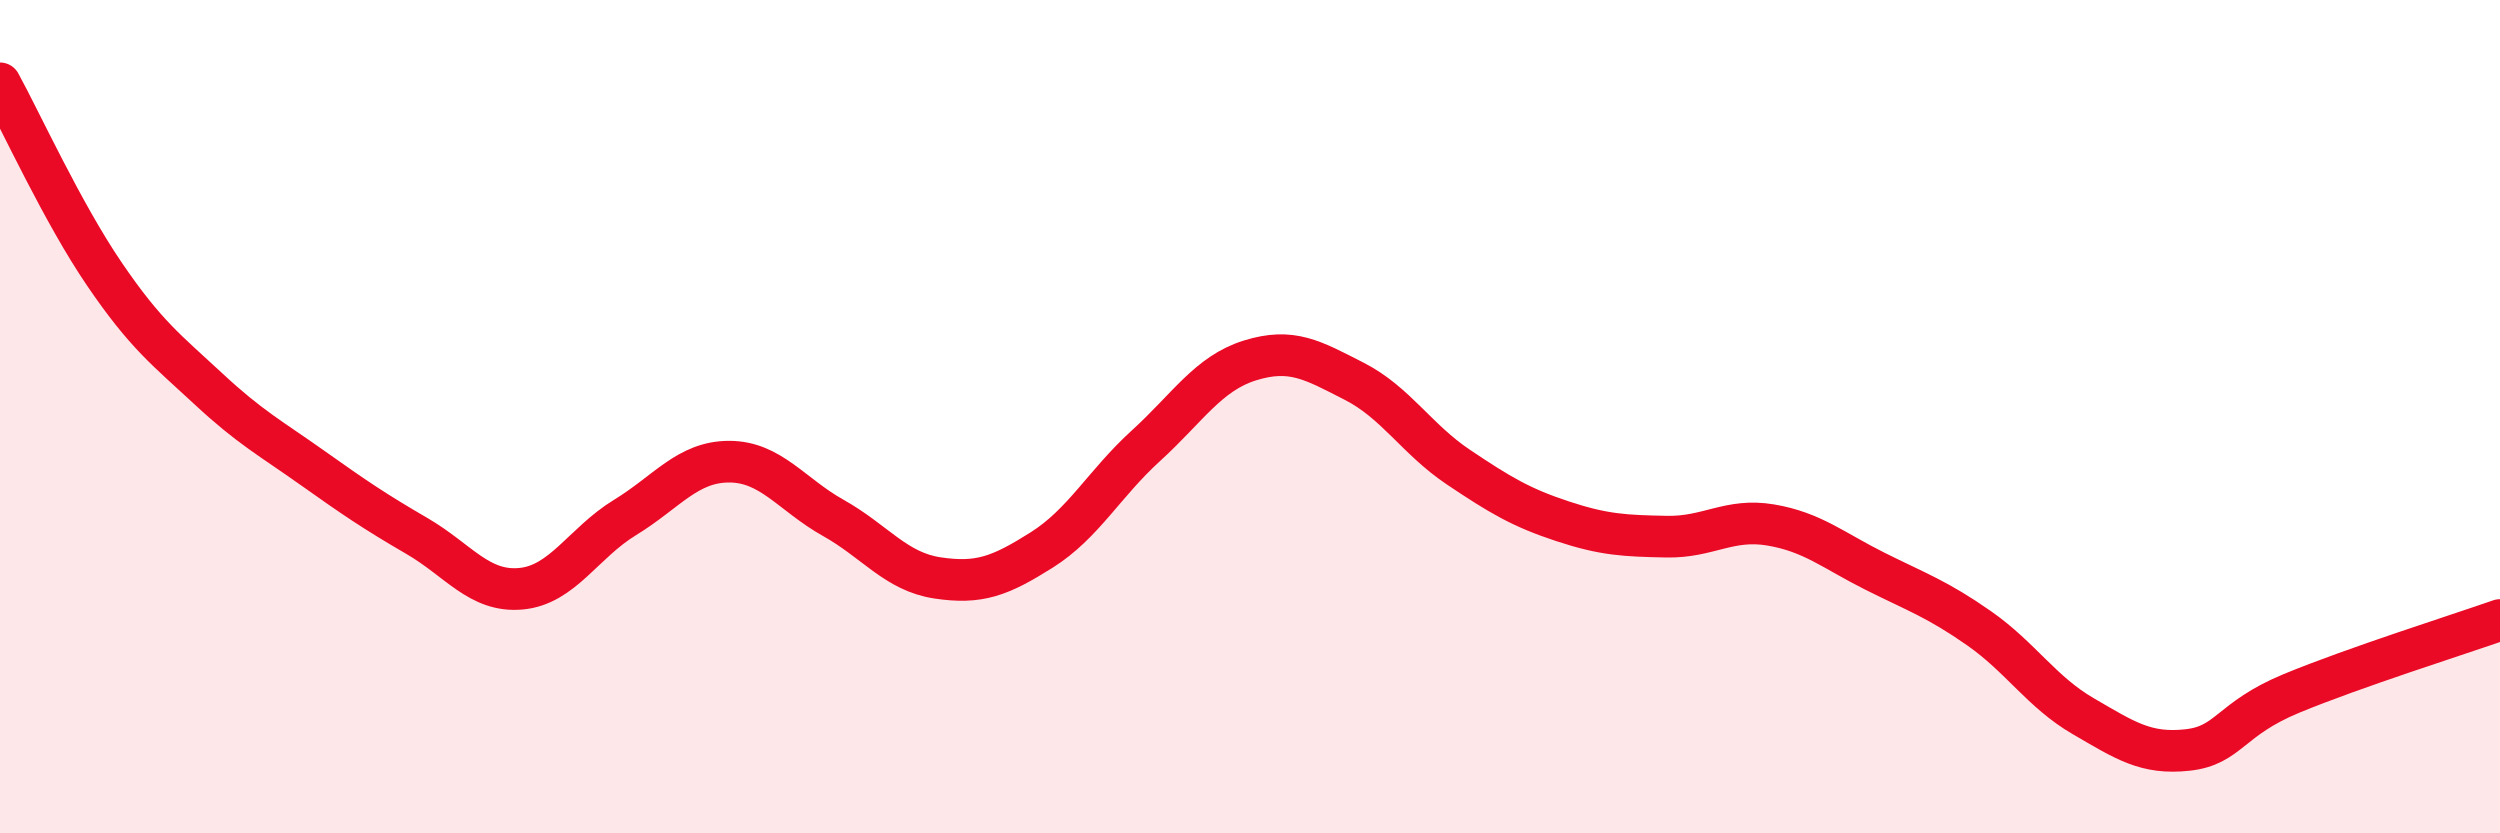
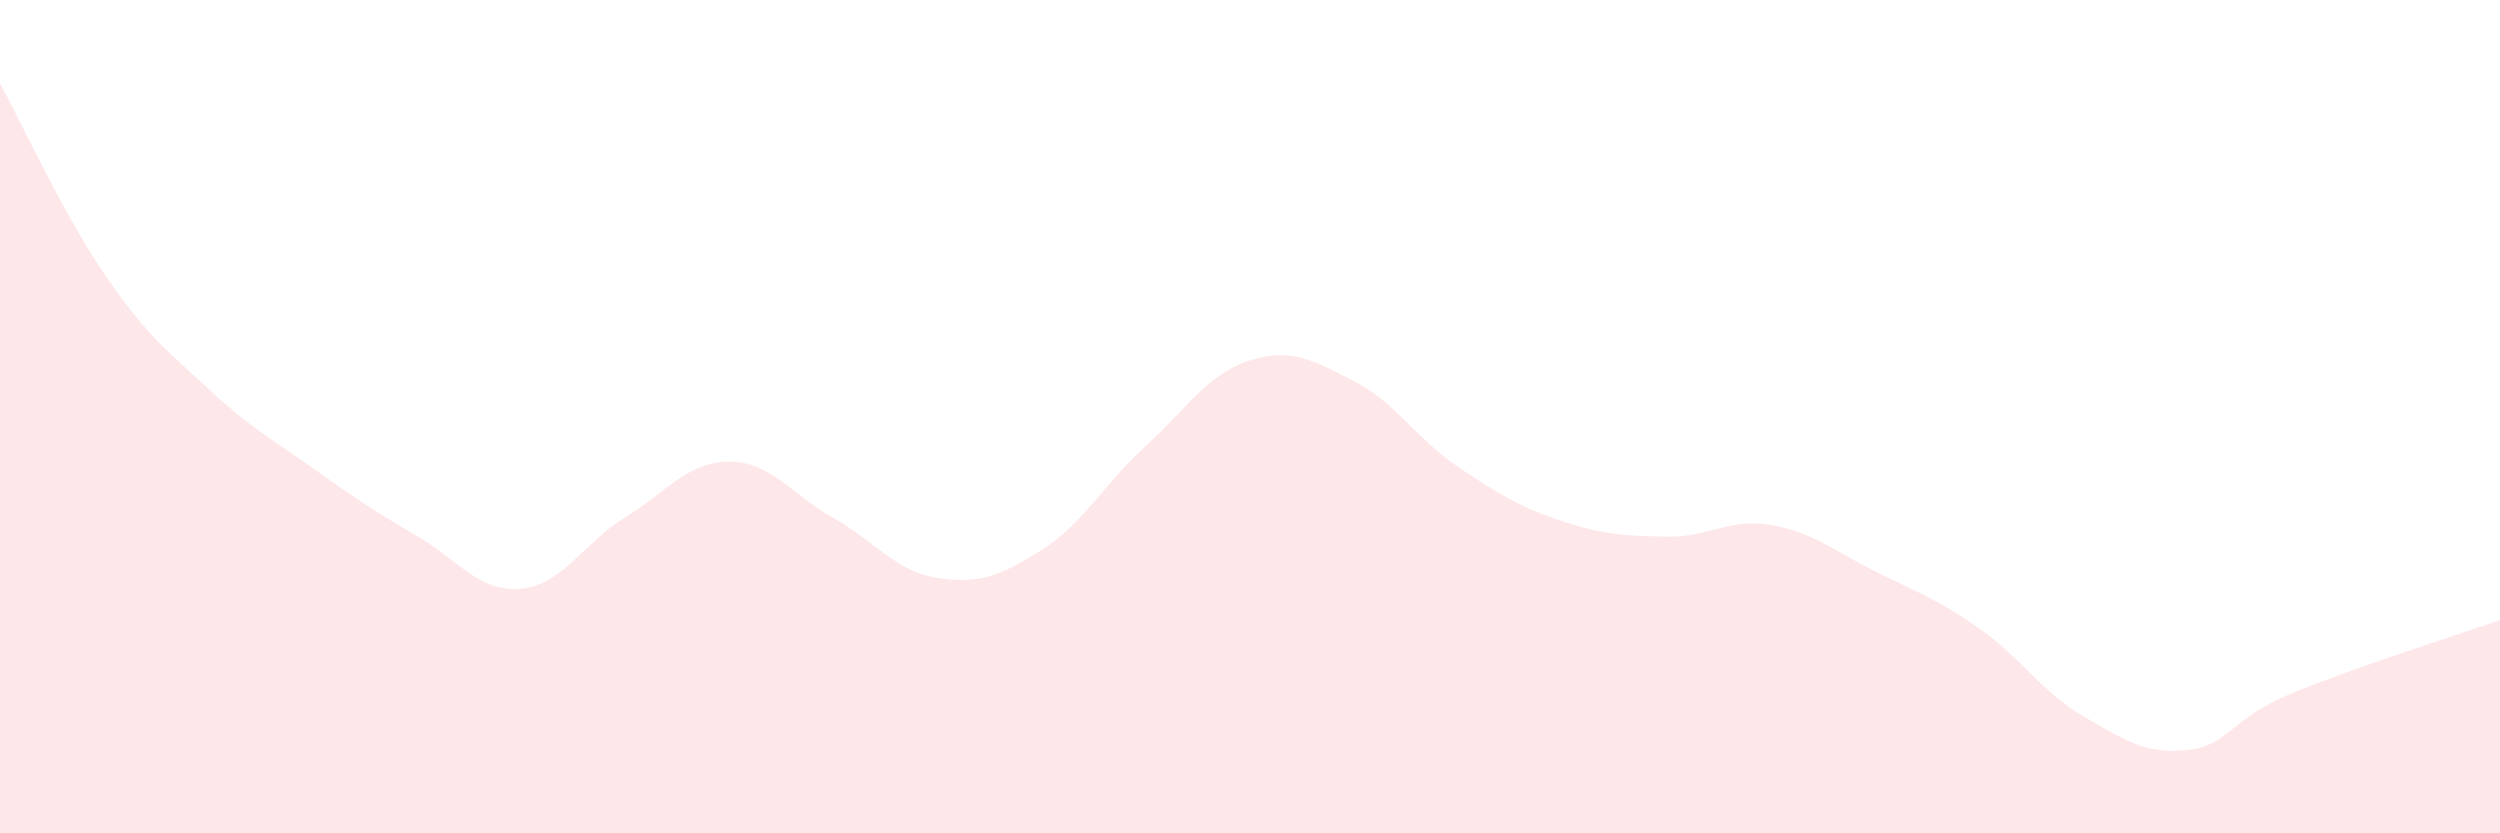
<svg xmlns="http://www.w3.org/2000/svg" width="60" height="20" viewBox="0 0 60 20">
  <path d="M 0,2 C 0.5,2.91 1.5,5.1 2.5,6.57 C 3.5,8.04 4,8.4 5,9.33 C 6,10.26 6.5,10.52 7.5,11.23 C 8.5,11.94 9,12.28 10,12.86 C 11,13.44 11.5,14.22 12.5,14.13 C 13.5,14.04 14,13.03 15,12.42 C 16,11.81 16.5,11.08 17.5,11.08 C 18.5,11.08 19,11.87 20,12.43 C 21,12.99 21.5,13.72 22.5,13.87 C 23.5,14.02 24,13.83 25,13.2 C 26,12.57 26.5,11.61 27.5,10.7 C 28.5,9.79 29,8.96 30,8.65 C 31,8.34 31.5,8.64 32.5,9.15 C 33.5,9.66 34,10.54 35,11.21 C 36,11.88 36.5,12.18 37.5,12.51 C 38.5,12.84 39,12.86 40,12.88 C 41,12.9 41.5,12.43 42.5,12.6 C 43.5,12.77 44,13.21 45,13.71 C 46,14.21 46.5,14.38 47.5,15.08 C 48.5,15.78 49,16.61 50,17.19 C 51,17.77 51.5,18.11 52.5,18 C 53.5,17.89 53.5,17.26 55,16.64 C 56.5,16.02 59,15.23 60,14.88L60 20L0 20Z" fill="#EB0A25" opacity="0.1" stroke-linecap="round" stroke-linejoin="round" />
-   <path d="M 0,2 C 0.5,2.91 1.5,5.1 2.5,6.57 C 3.5,8.04 4,8.4 5,9.33 C 6,10.26 6.5,10.52 7.5,11.23 C 8.5,11.94 9,12.28 10,12.86 C 11,13.44 11.5,14.22 12.5,14.13 C 13.5,14.04 14,13.03 15,12.42 C 16,11.81 16.5,11.08 17.5,11.08 C 18.5,11.08 19,11.87 20,12.43 C 21,12.99 21.5,13.72 22.5,13.87 C 23.5,14.02 24,13.83 25,13.2 C 26,12.57 26.5,11.61 27.5,10.7 C 28.5,9.79 29,8.96 30,8.65 C 31,8.34 31.5,8.64 32.5,9.15 C 33.5,9.66 34,10.54 35,11.21 C 36,11.88 36.5,12.18 37.5,12.51 C 38.5,12.84 39,12.86 40,12.88 C 41,12.9 41.5,12.43 42.5,12.6 C 43.5,12.77 44,13.21 45,13.71 C 46,14.21 46.5,14.38 47.5,15.08 C 48.5,15.78 49,16.61 50,17.19 C 51,17.77 51.5,18.11 52.5,18 C 53.5,17.89 53.5,17.26 55,16.64 C 56.5,16.02 59,15.23 60,14.88" stroke="#EB0A25" stroke-width="1" fill="none" stroke-linecap="round" stroke-linejoin="round" />
</svg>